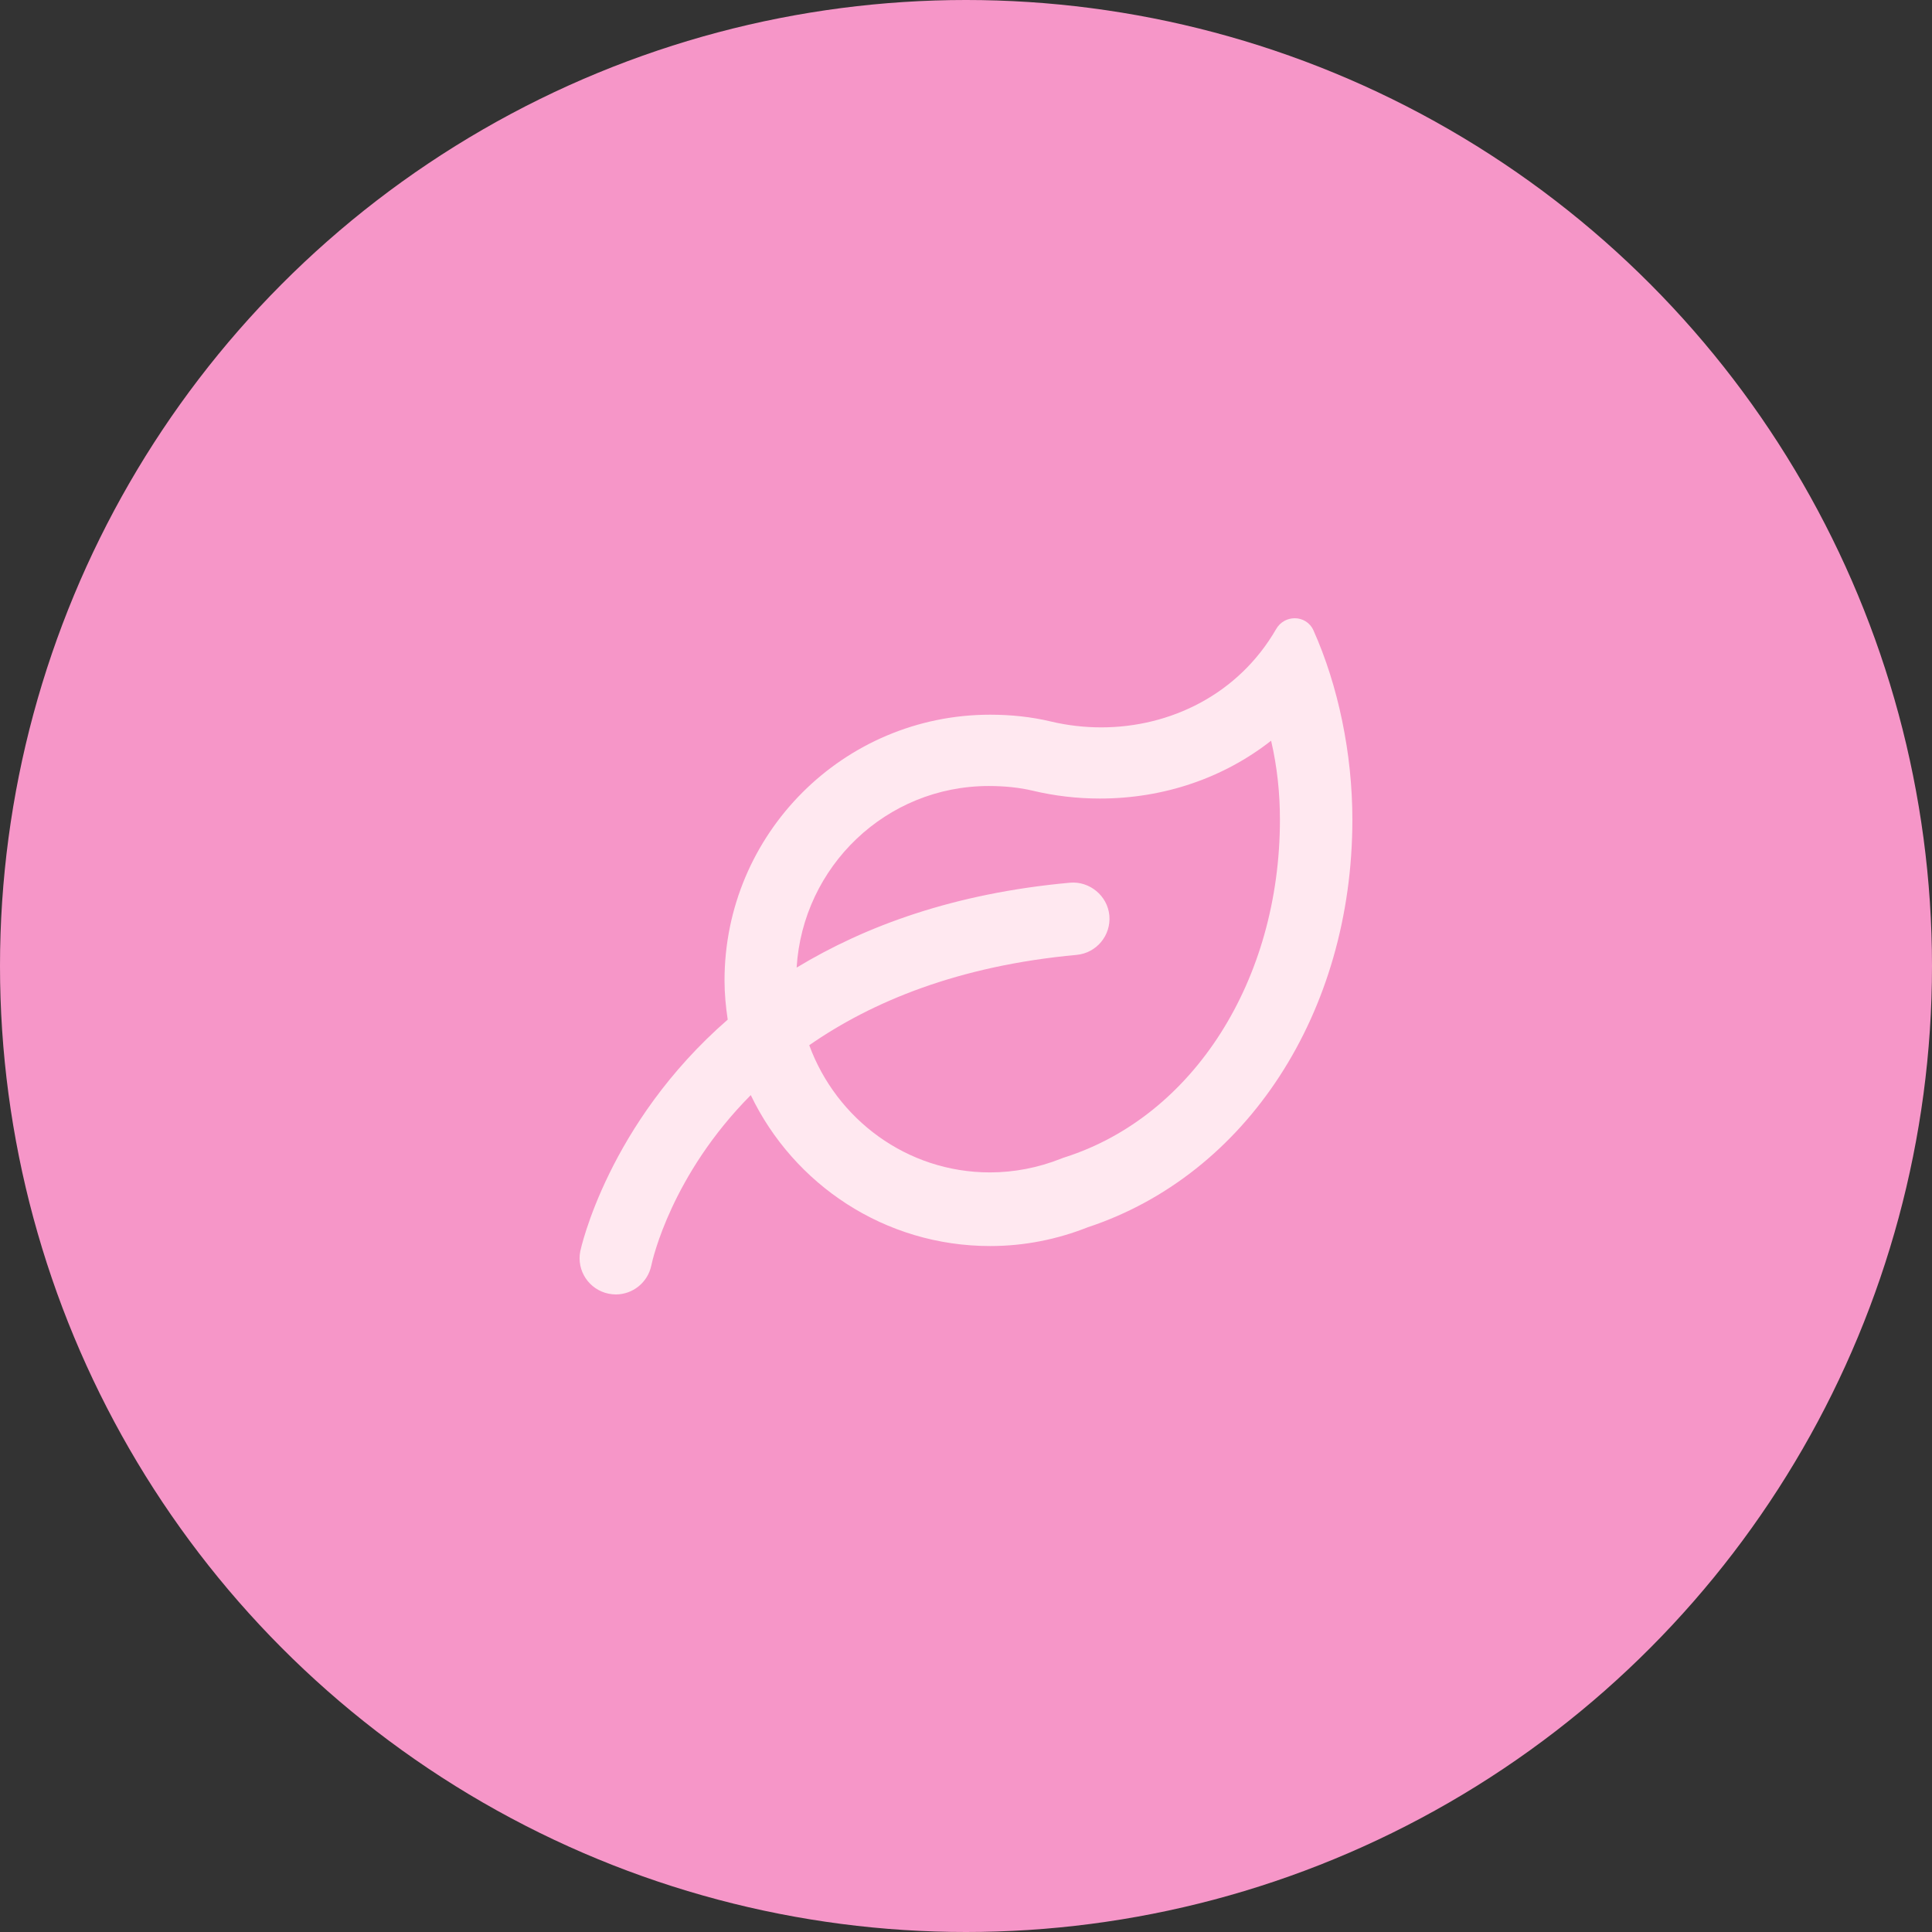
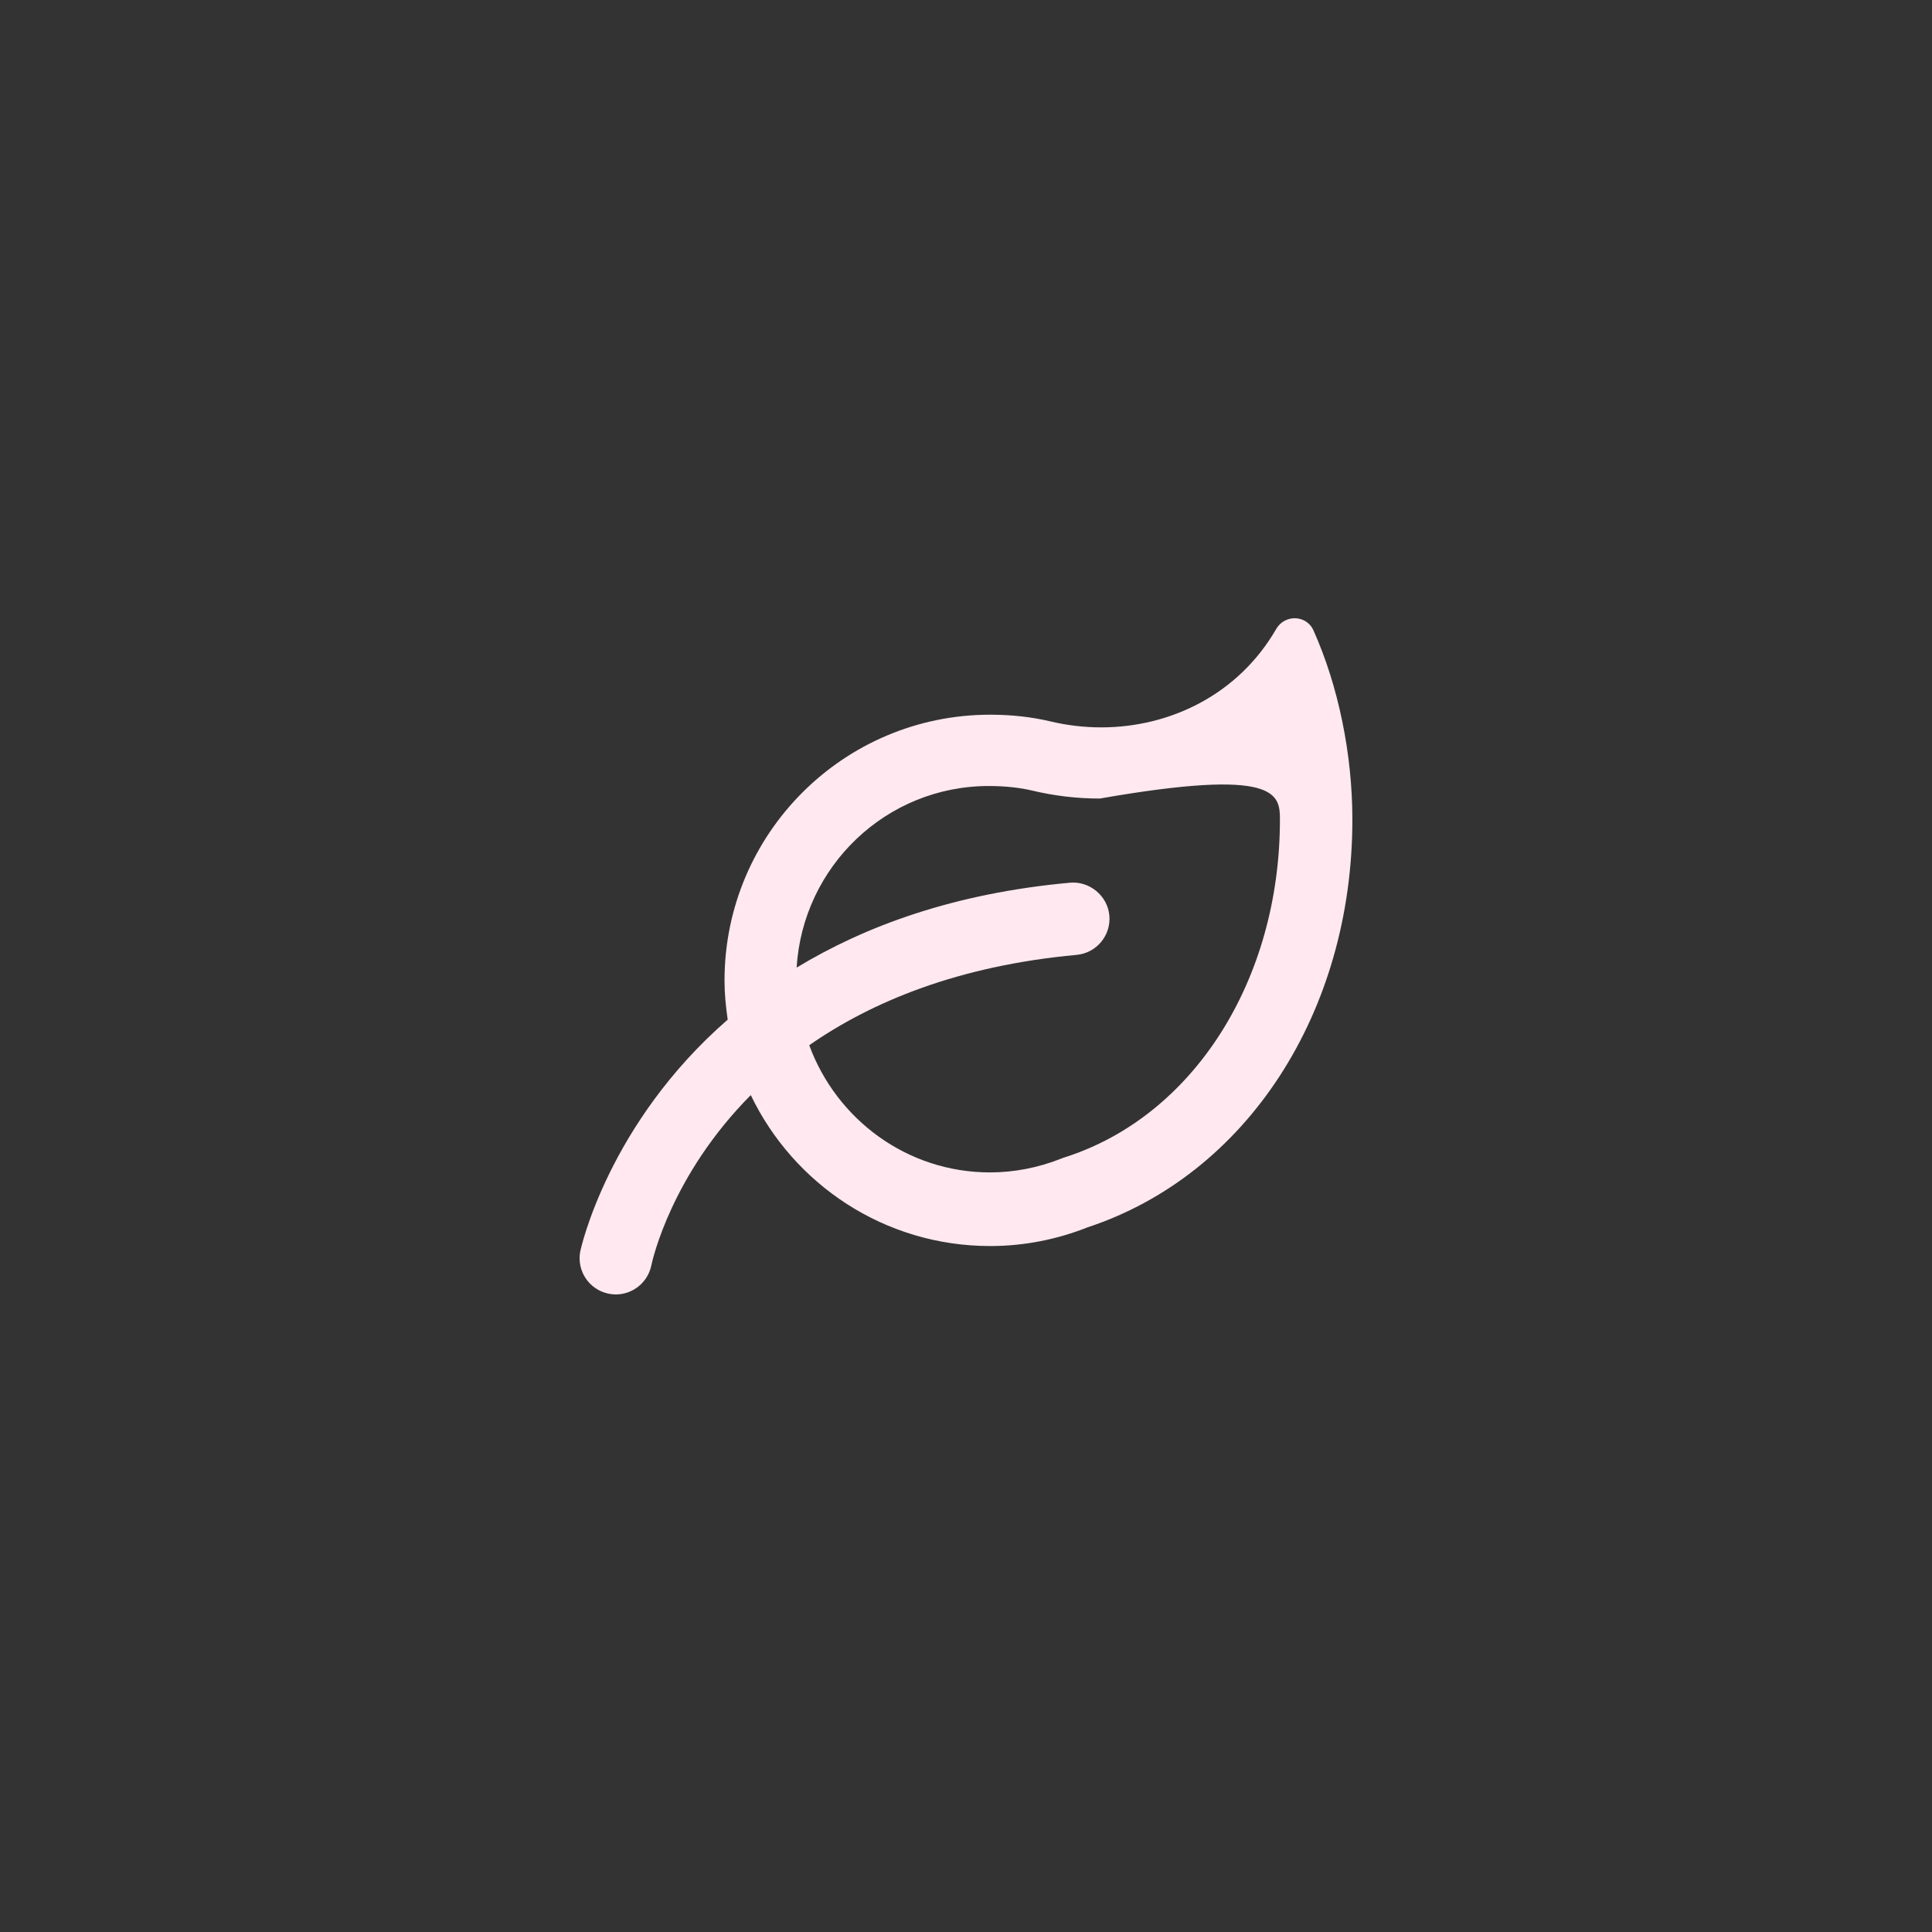
<svg xmlns="http://www.w3.org/2000/svg" width="80" height="80" viewBox="0 0 80 80" fill="none">
  <rect x="0" y="0" width="80" height="80" fill="#333333" stroke="none" />
-   <circle cx="40" cy="40" r="40" fill="#F696C8" />
-   <path d="M54.386 26.099C54.236 25.767 53.924 25.6 53.611 25.6C53.315 25.6 53.014 25.749 52.843 26.047C51.281 28.752 48.461 30.119 45.599 30.119C44.9 30.119 44.199 30.038 43.512 29.875C42.706 29.683 41.865 29.594 41.001 29.594C34.926 29.594 30.001 34.525 30.001 40.601C30.001 41.152 30.054 41.69 30.133 42.22C25.17 46.541 24.046 51.726 24.029 51.807C23.867 52.618 24.392 53.403 25.2 53.569C25.301 53.588 25.401 53.6 25.5 53.6C26.196 53.6 26.821 53.11 26.969 52.403C27.022 52.143 27.813 48.644 31.088 45.346C32.862 49.041 36.627 51.596 41.001 51.596C42.43 51.596 43.791 51.314 45.044 50.818C51.617 48.644 55.999 41.931 55.999 33.938C55.999 31.219 55.417 28.398 54.386 26.099ZM44.099 47.919L44.017 47.946L43.936 47.978C42.986 48.354 41.996 48.545 40.996 48.547C37.55 48.547 34.634 46.343 33.509 43.28C36.105 41.476 39.68 39.99 44.578 39.54C45.403 39.464 46.01 38.735 45.936 37.908C45.86 37.084 45.108 36.478 44.306 36.551C39.498 36.988 35.831 38.346 32.987 40.066C33.241 35.881 36.692 32.547 40.943 32.547C41.61 32.547 42.221 32.612 42.759 32.74C43.669 32.957 44.605 33.066 45.54 33.066C48.203 33.066 50.673 32.208 52.634 30.671C52.892 31.781 52.999 32.875 52.999 33.938C52.999 40.575 49.424 46.213 44.099 47.919Z" fill="#FFE8F0" />
+   <path d="M54.386 26.099C54.236 25.767 53.924 25.6 53.611 25.6C53.315 25.6 53.014 25.749 52.843 26.047C51.281 28.752 48.461 30.119 45.599 30.119C44.9 30.119 44.199 30.038 43.512 29.875C42.706 29.683 41.865 29.594 41.001 29.594C34.926 29.594 30.001 34.525 30.001 40.601C30.001 41.152 30.054 41.69 30.133 42.22C25.17 46.541 24.046 51.726 24.029 51.807C23.867 52.618 24.392 53.403 25.2 53.569C25.301 53.588 25.401 53.6 25.5 53.6C26.196 53.6 26.821 53.11 26.969 52.403C27.022 52.143 27.813 48.644 31.088 45.346C32.862 49.041 36.627 51.596 41.001 51.596C42.43 51.596 43.791 51.314 45.044 50.818C51.617 48.644 55.999 41.931 55.999 33.938C55.999 31.219 55.417 28.398 54.386 26.099ZM44.099 47.919L44.017 47.946L43.936 47.978C42.986 48.354 41.996 48.545 40.996 48.547C37.55 48.547 34.634 46.343 33.509 43.28C36.105 41.476 39.68 39.99 44.578 39.54C45.403 39.464 46.01 38.735 45.936 37.908C45.86 37.084 45.108 36.478 44.306 36.551C39.498 36.988 35.831 38.346 32.987 40.066C33.241 35.881 36.692 32.547 40.943 32.547C41.61 32.547 42.221 32.612 42.759 32.74C43.669 32.957 44.605 33.066 45.54 33.066C52.892 31.781 52.999 32.875 52.999 33.938C52.999 40.575 49.424 46.213 44.099 47.919Z" fill="#FFE8F0" />
</svg>